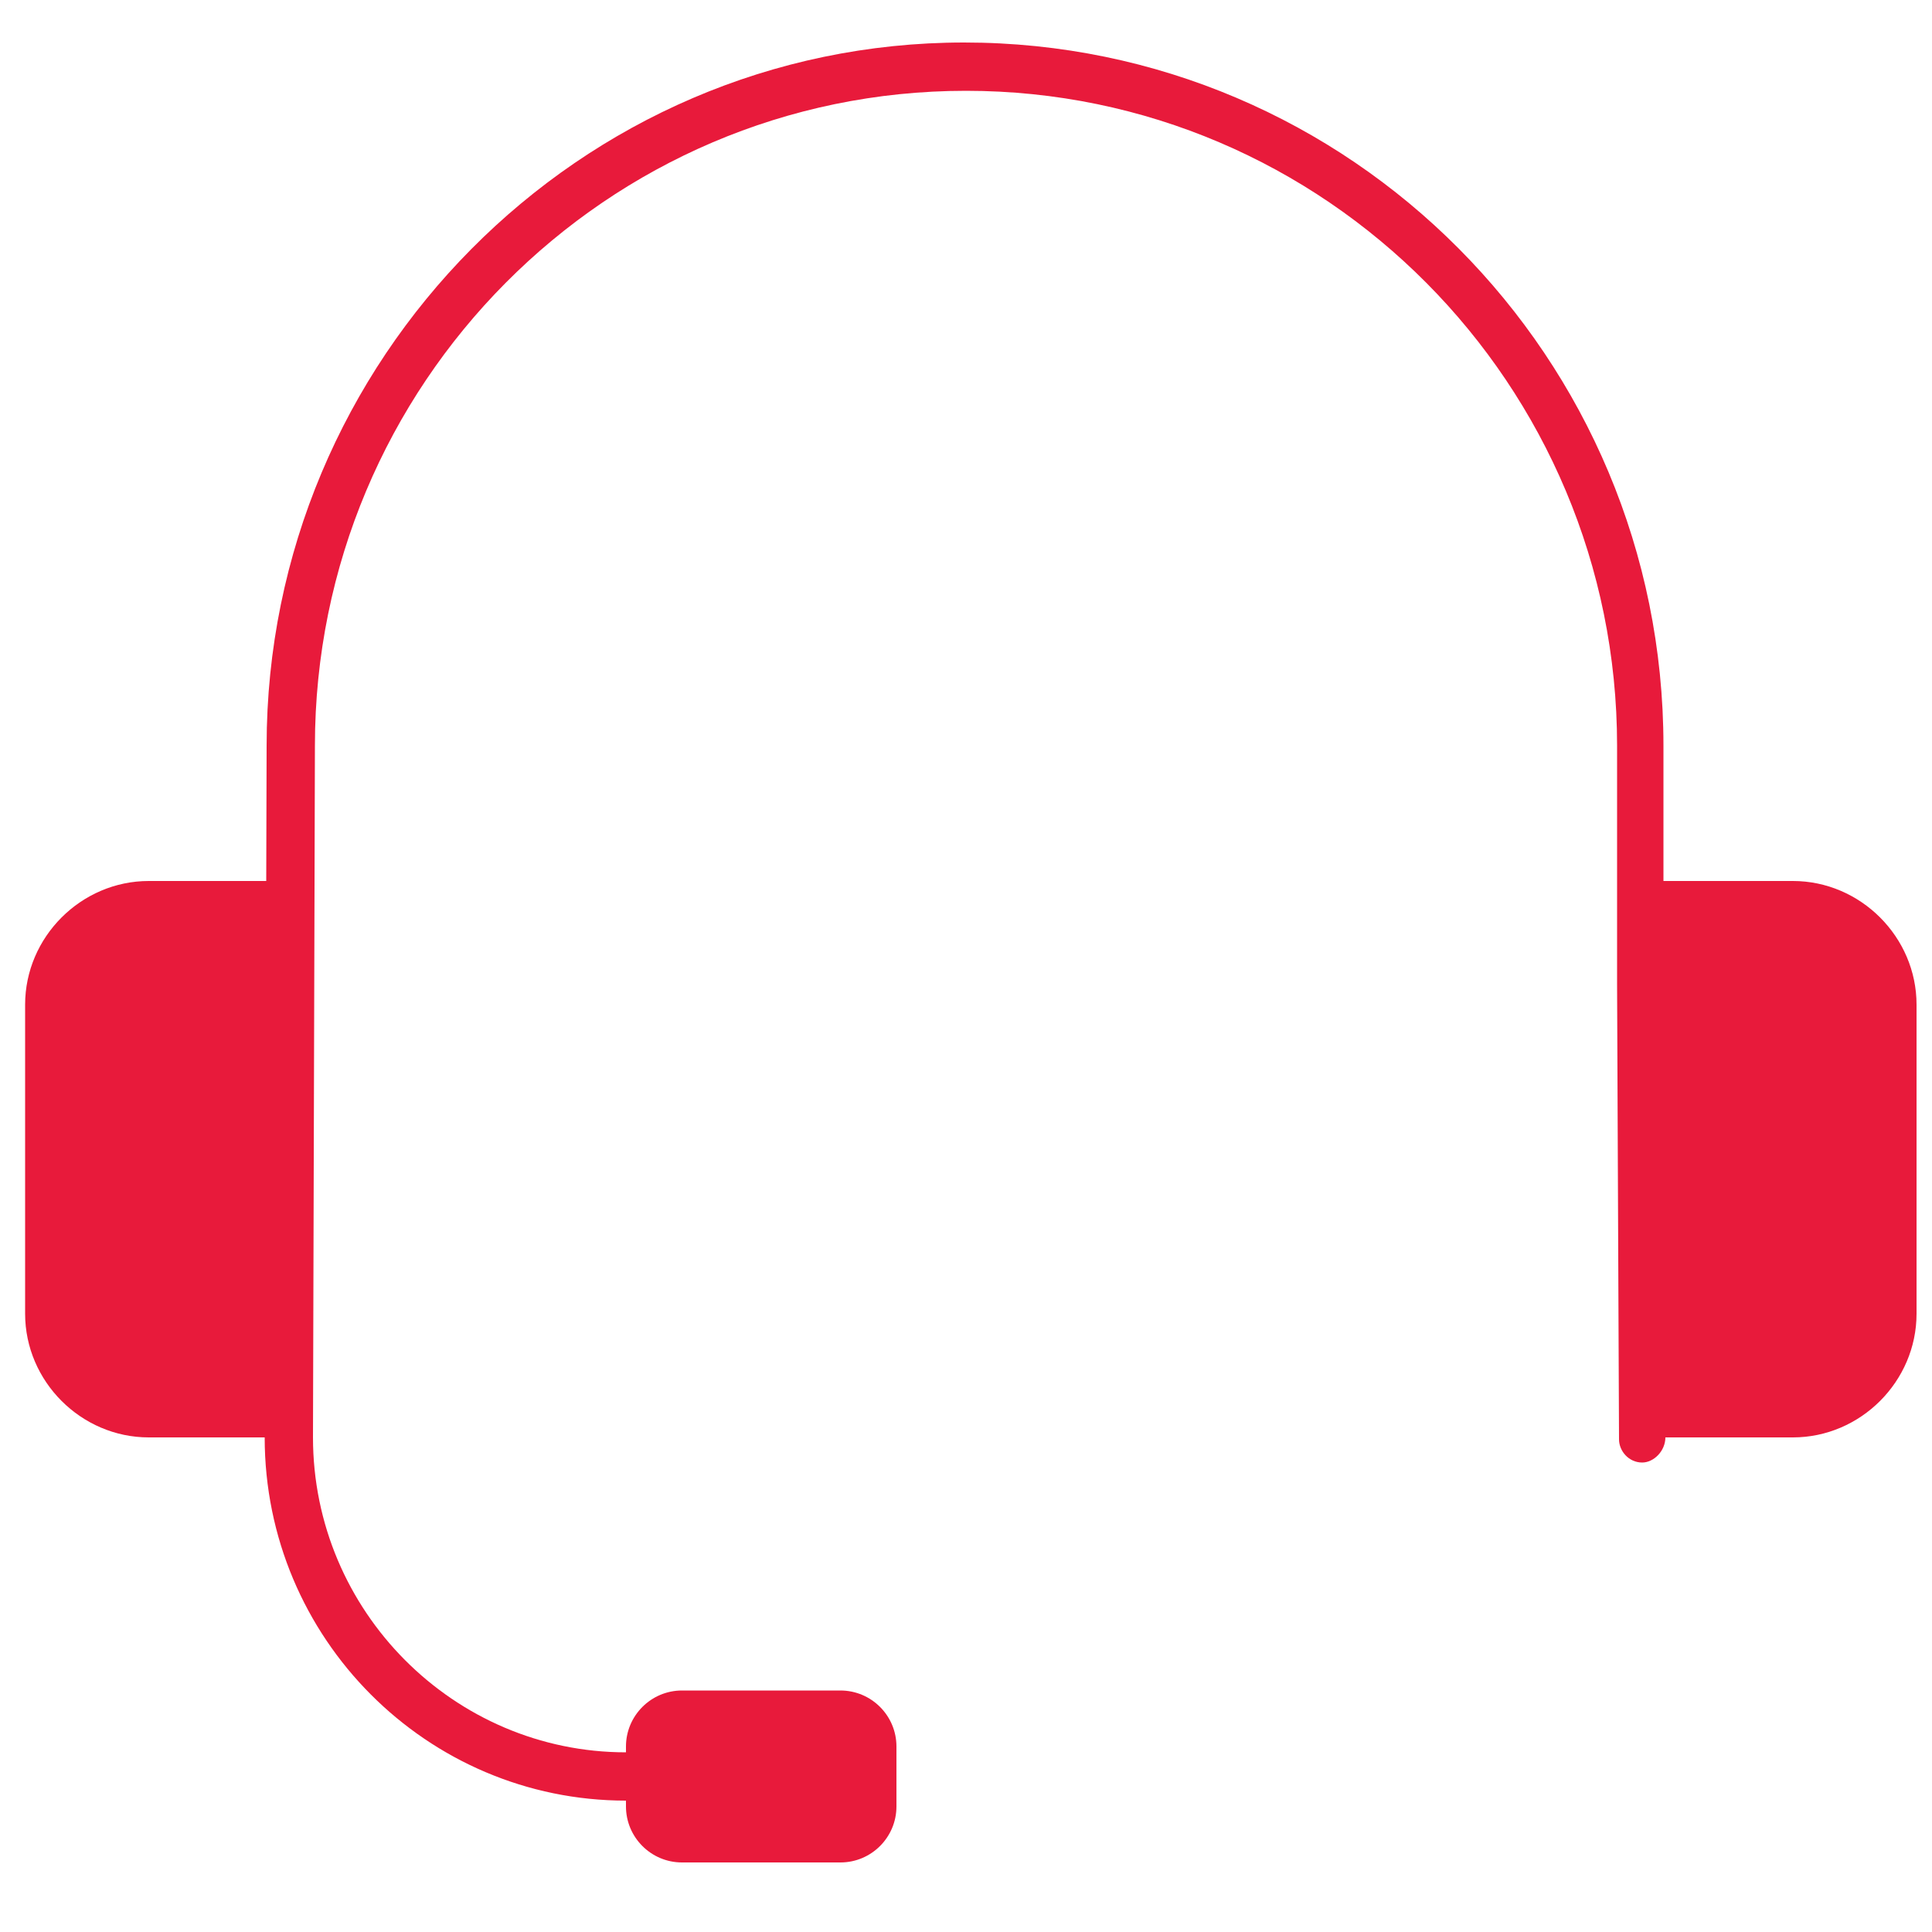
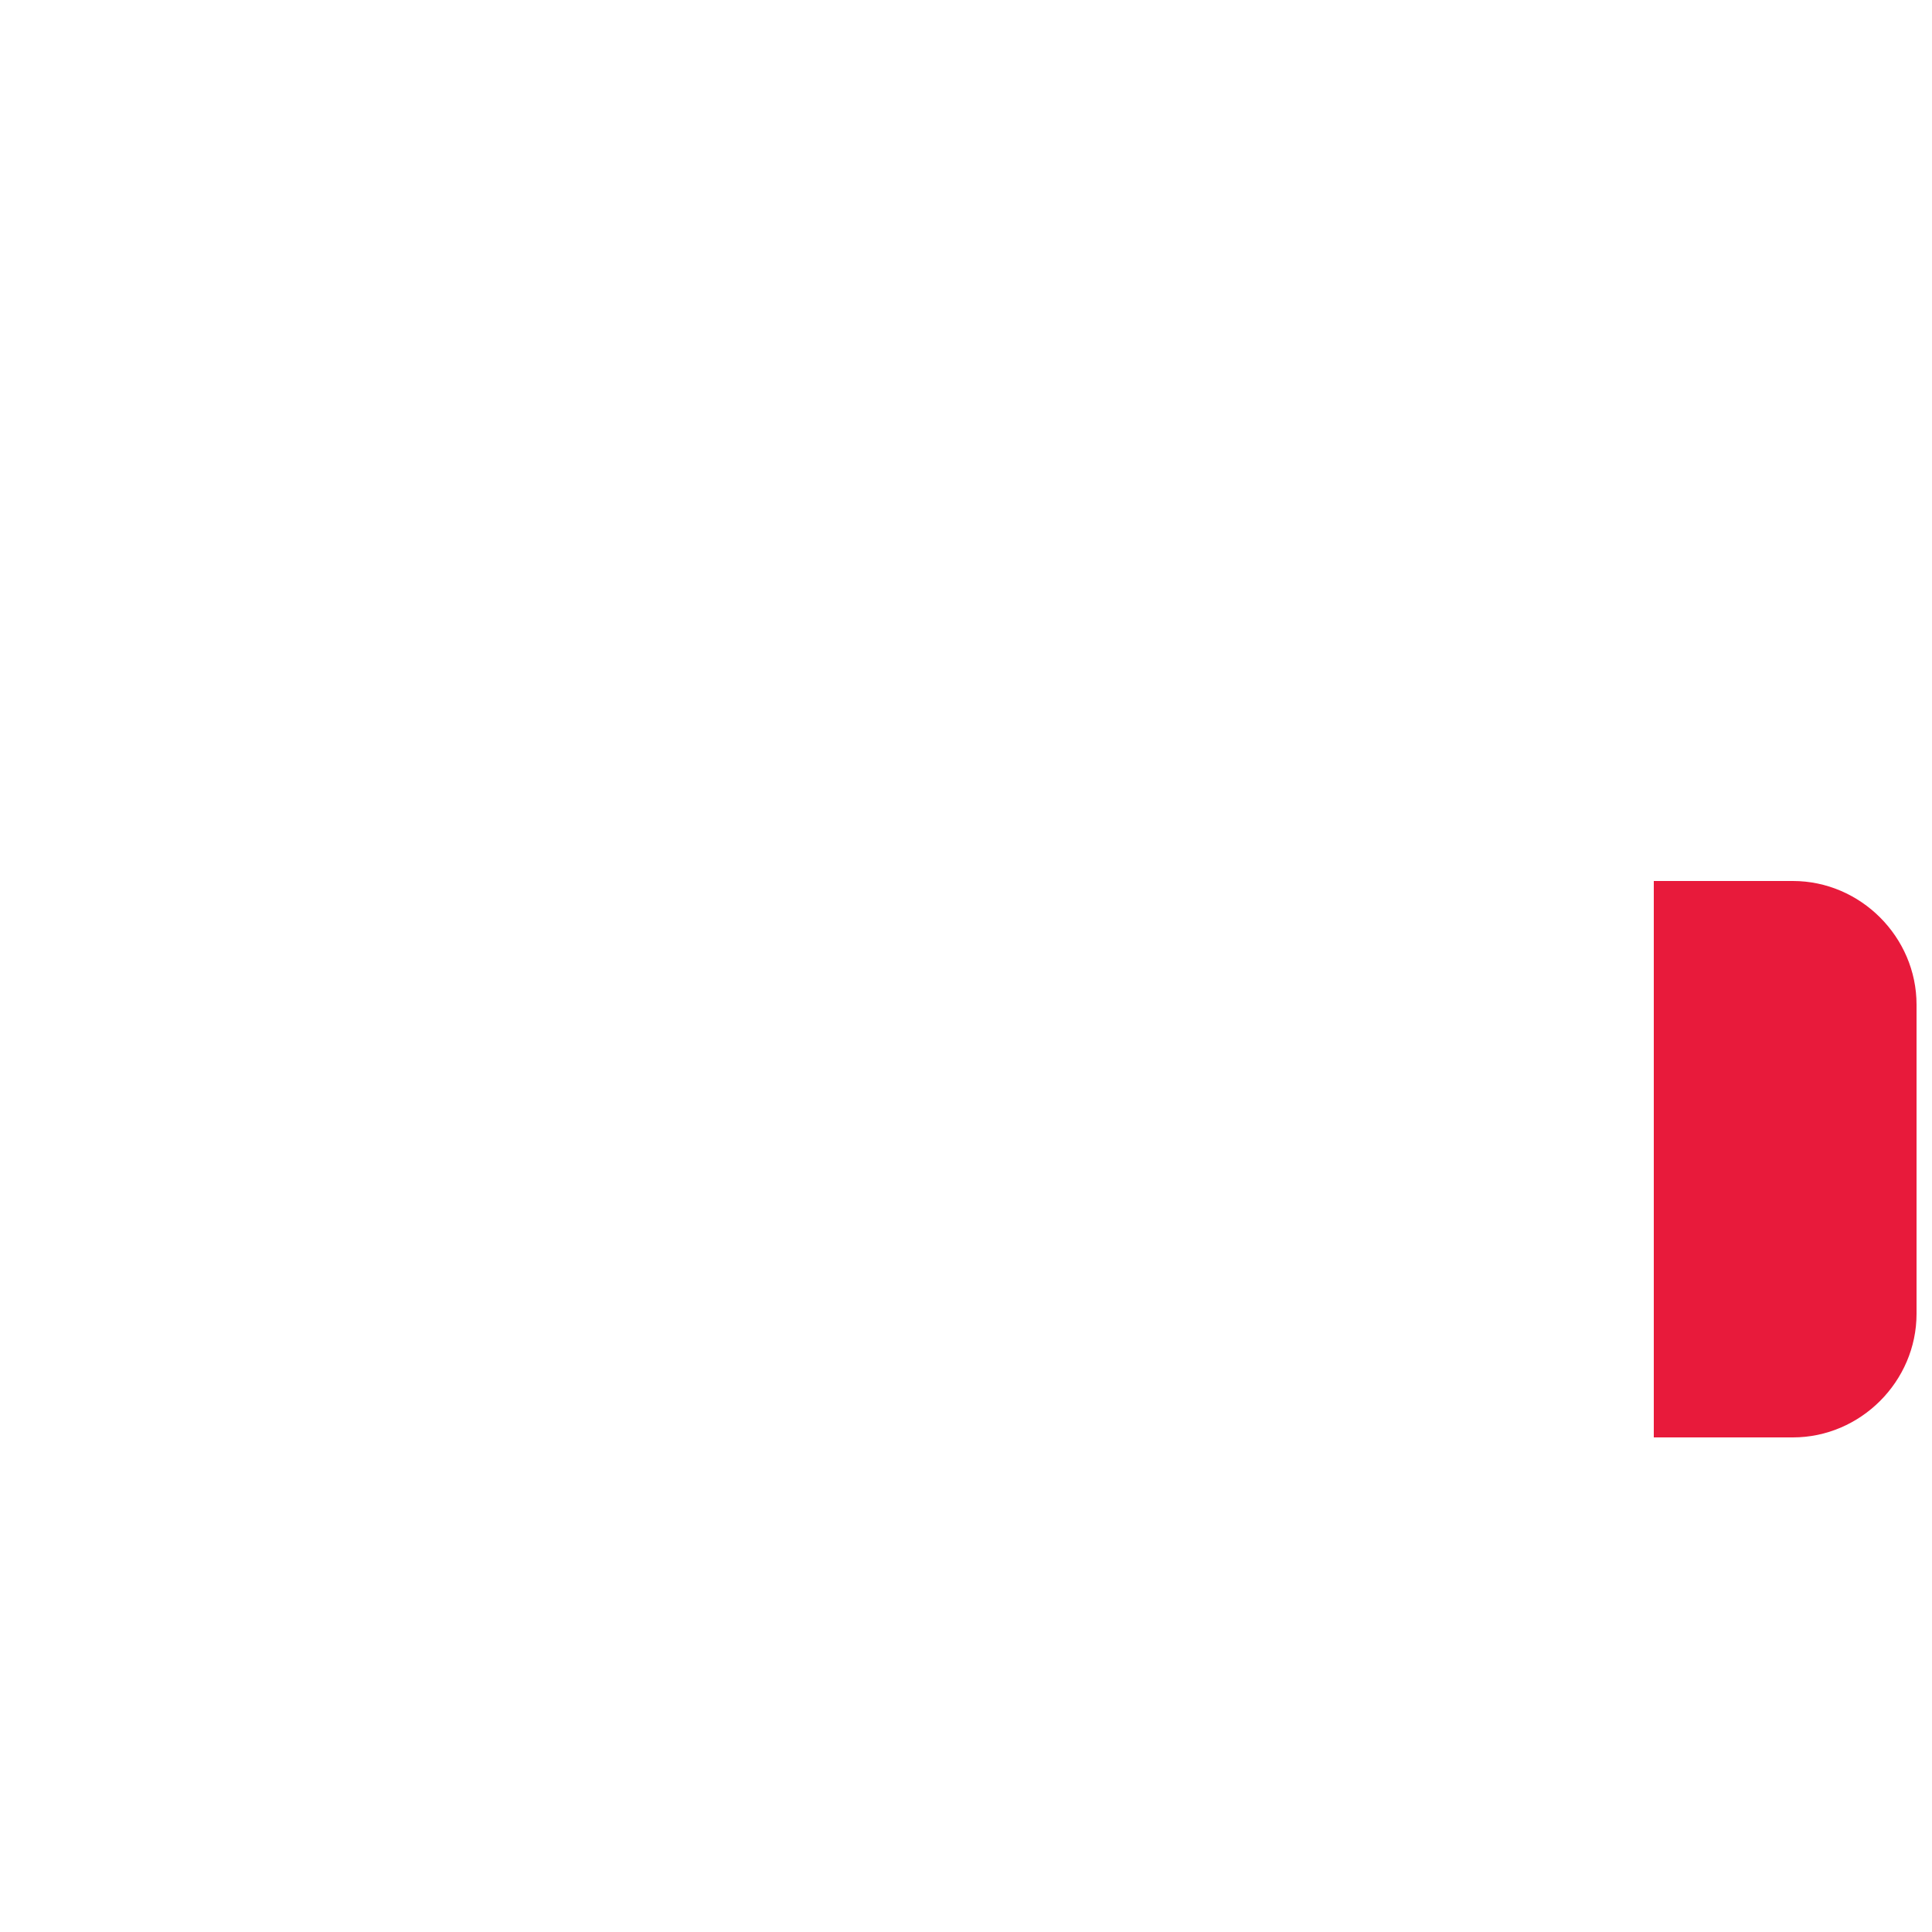
<svg xmlns="http://www.w3.org/2000/svg" version="1.1" id="Layer_1" x="0px" y="0px" viewBox="0 0 100 100" style="enable-background:new 0 0 100 100;" xml:space="preserve">
  <style type="text/css">
	.st0{fill:#E81A3B;}
</style>
  <g>
    <g>
-       <path class="st0" d="M32.4,93.2c-10.3,0-18.7-8.4-18.7-18.8l0.1-35.8c0-20,16.2-36.4,36.1-36.4c20,0,36.2,16.3,36.2,36.4v12.3    l0.1,23.5c0,0.7-0.6,1.3-1.2,1.3l0,0c-0.7,0-1.2-0.6-1.2-1.2L83.7,51V38.6C83.7,19.9,68.6,4.7,50,4.7S16.3,19.9,16.3,38.6    l-0.1,35.8c0,9,7.3,16.3,16.2,16.3c0.7,0,1.2,0.6,1.2,1.2S33.1,93.2,32.4,93.2z" />
-     </g>
-     <path class="st0" d="M14.9,74.4H7.7c-3.5,0-6.4-2.9-6.4-6.4V52c0-3.5,2.9-6.4,6.4-6.4h7.2" />
-     <path class="st0" d="M35.3,96.4h8.2c1.6,0,2.9-1.3,2.9-2.9v-3.1c0-1.6-1.3-2.9-2.9-2.9h-8.2c-1.6,0-2.9,1.3-2.9,2.9v3.1   C32.4,95.1,33.7,96.4,35.3,96.4z" />
+       </g>
    <path class="st0" d="M85.6,74.4h7.2c3.5,0,6.4-2.9,6.4-6.4V52c0-3.5-2.9-6.4-6.4-6.4h-7.2" />
  </g>
</svg>